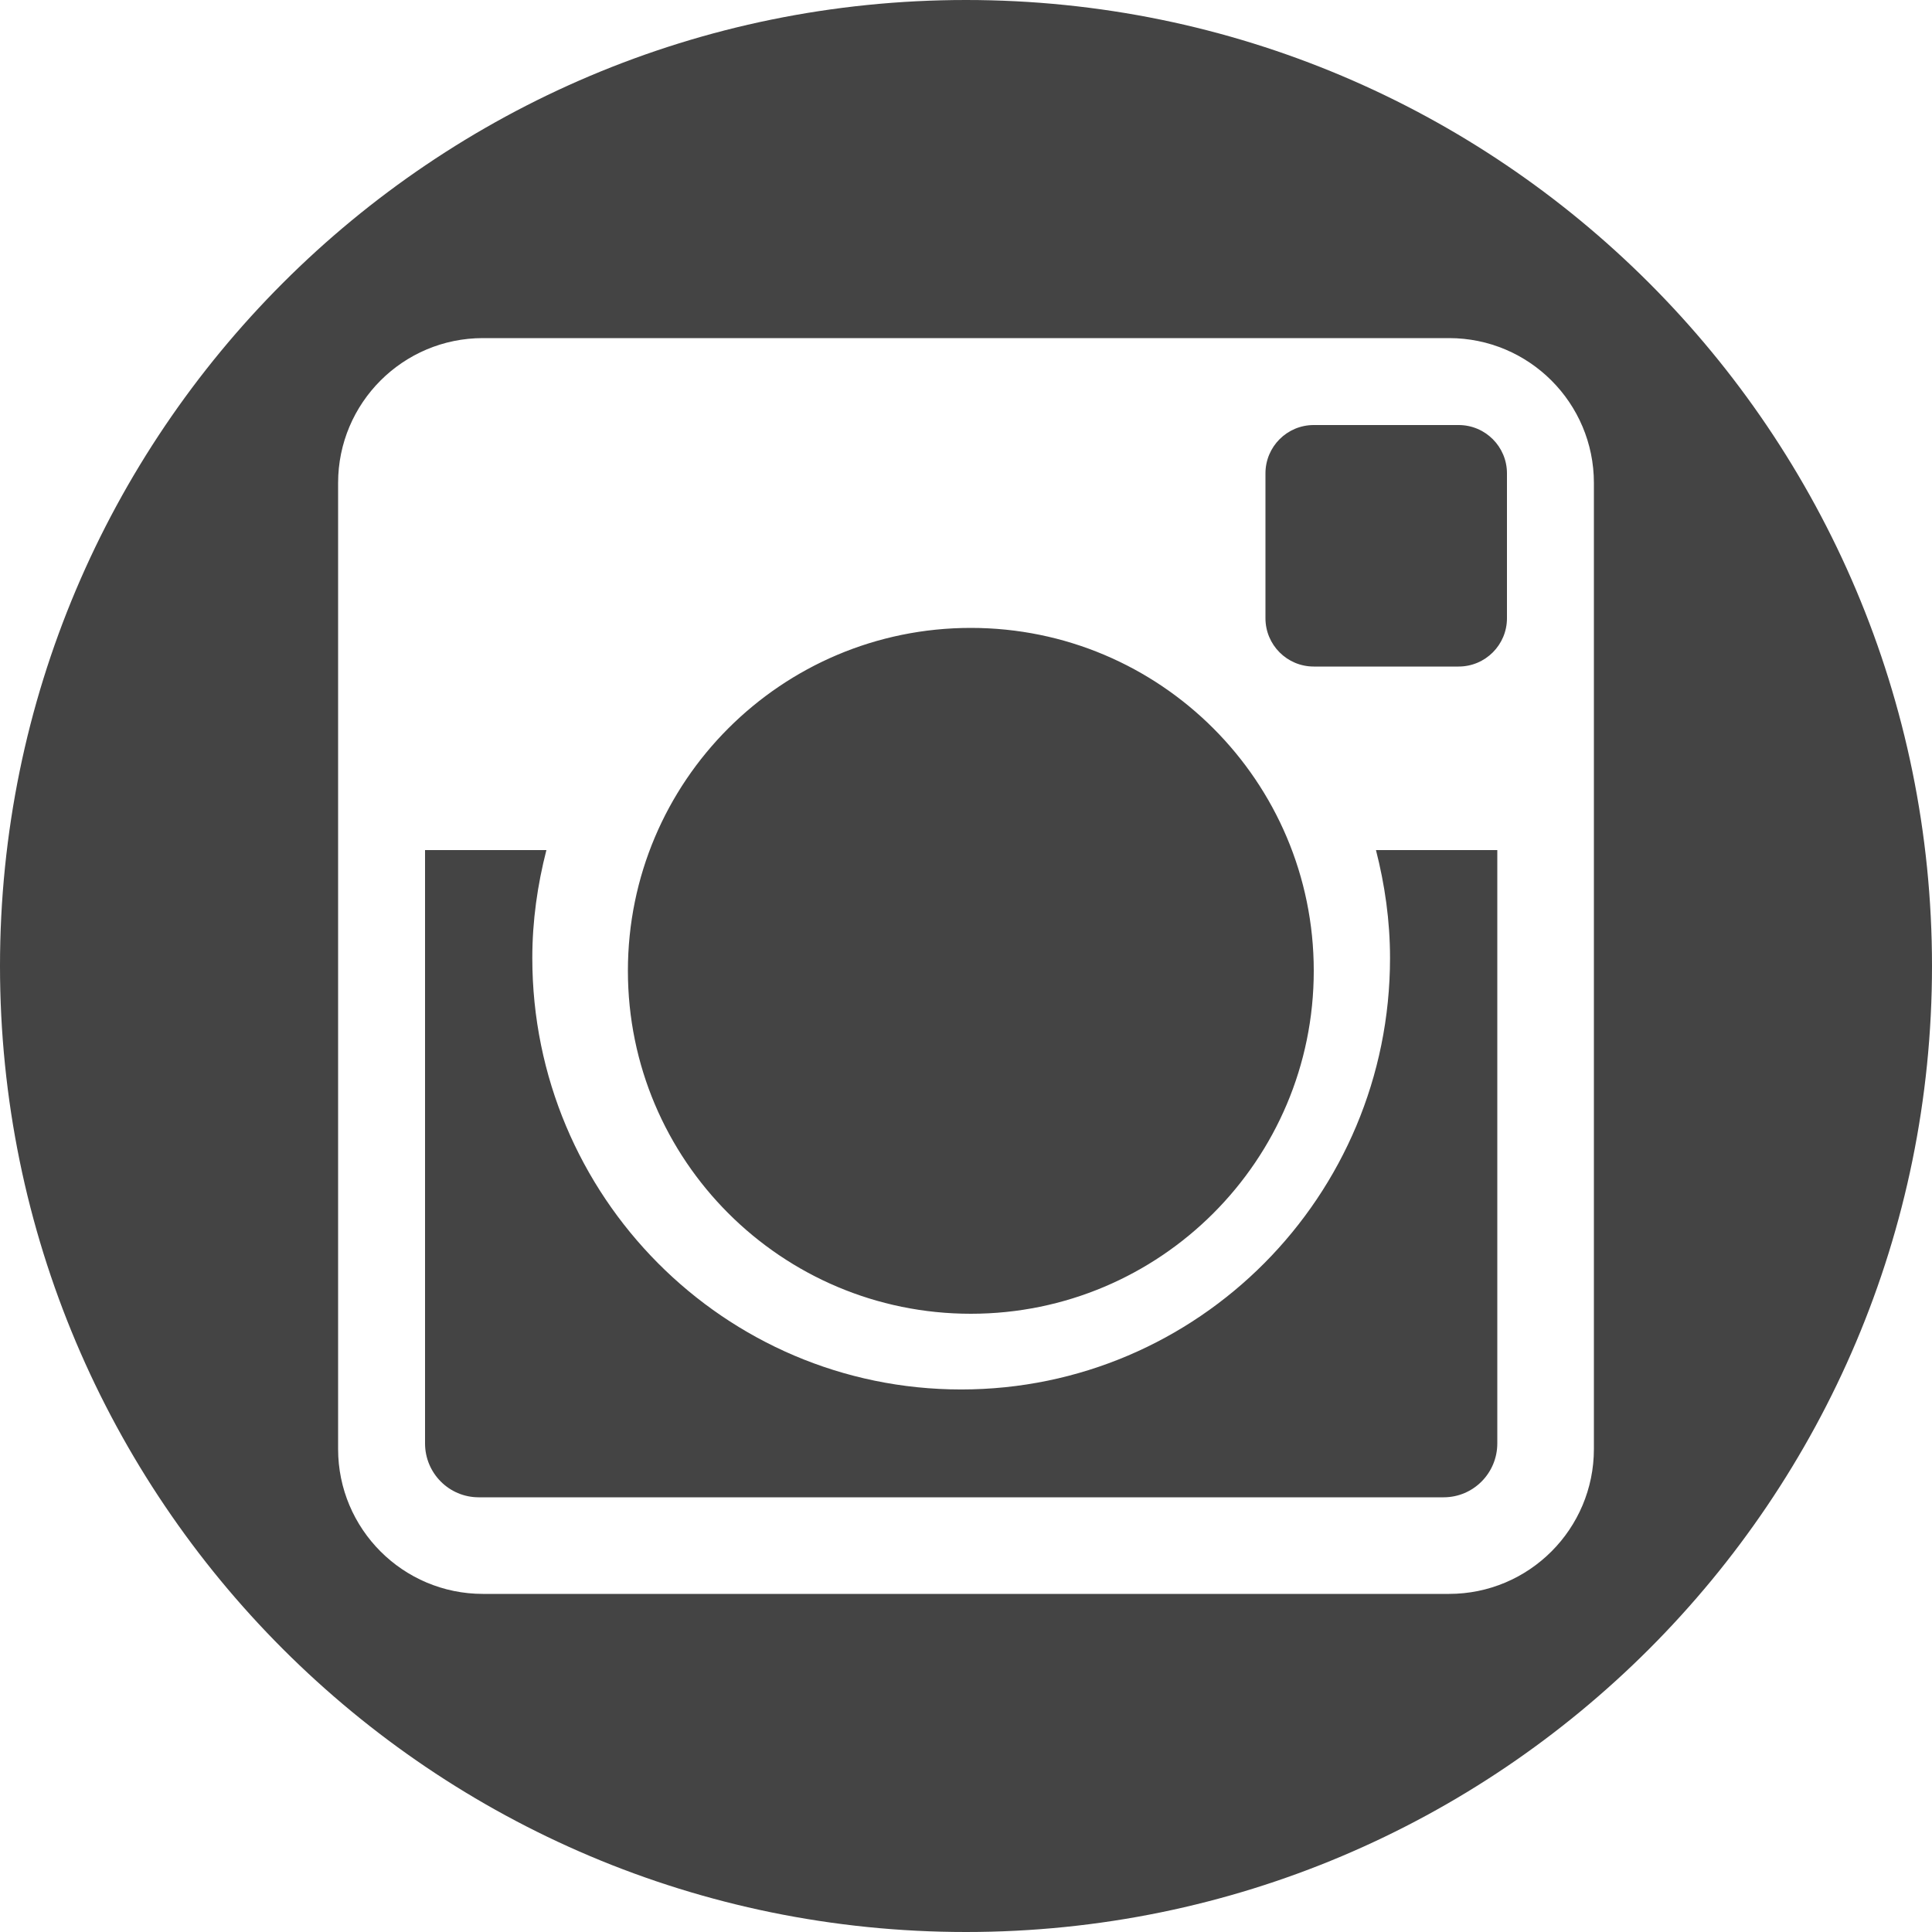
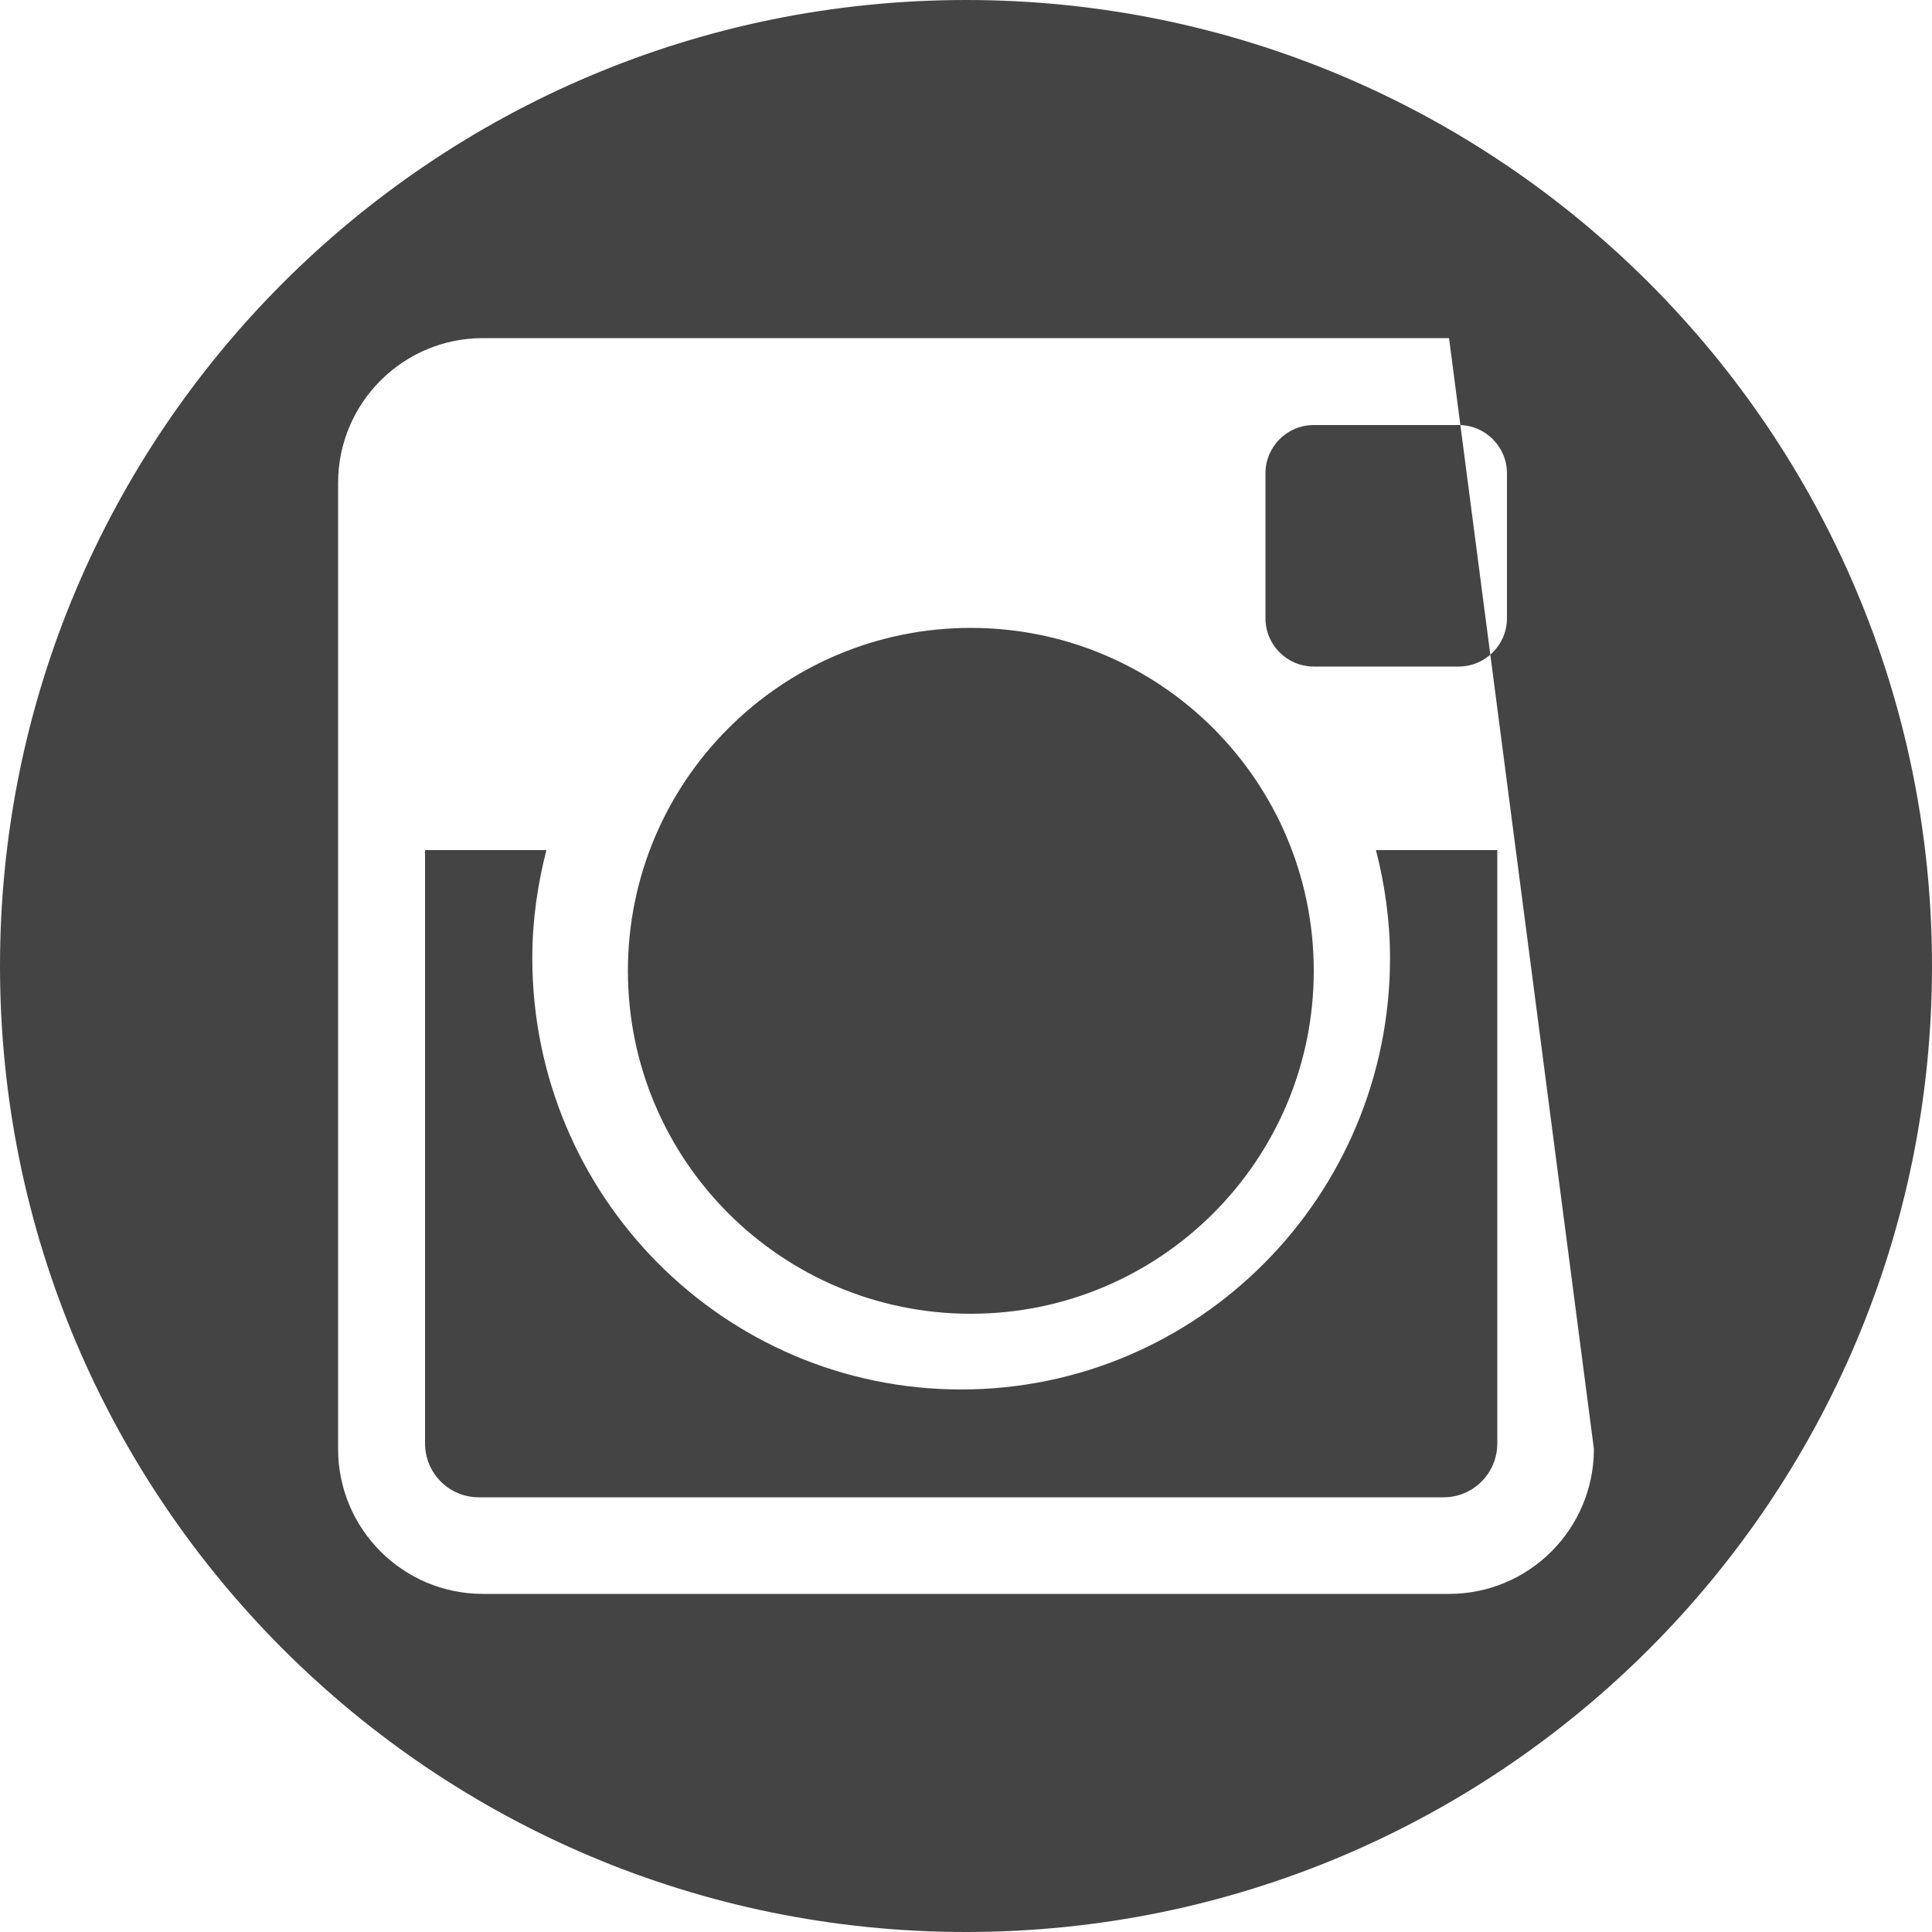
<svg xmlns="http://www.w3.org/2000/svg" xmlns:ns1="http://www.bohemiancoding.com/sketch/ns" width="200px" height="200px" viewBox="0 0 200 200" version="1.1">
  <title>Instagram</title>
  <description>Created with Sketch (http://www.bohemiancoding.com/sketch)</description>
  <defs />
  <g id="Page-1" stroke="none" stroke-width="1" fill="none" fill-rule="evenodd" ns1:type="MSPage">
-     <path d="M100,0 C44.771,0 0,44.771 0,100 C0,155.229 44.771,200 100,200 C155.229,200 200,155.229 200,100 C200,44.771 155.229,0 100,0 Z M150.003,165 L49.997,165 C41.715,165 35,158.282 35,149.995 L35,49.997 C35,41.714 41.715,35 49.997,35 L150.003,35 C158.286,35 165,41.714 165,49.997 L165,149.995 C165,158.282 158.286,165 150.003,165 Z M155,88 L142.439,88 C143.354,91.574 143.895,95.309 143.895,99.17 C143.895,123.842 124.019,143.837 99.499,143.837 C74.981,143.837 55.104,123.842 55.104,99.17 C55.104,95.309 55.647,91.574 56.563,88 L44,88 L44,149.421 C44,152.5 46.486,155 49.555,155 L149.445,155 C152.514,155 155,152.5 155,149.421 L155,88 Z M156,48.999 C156,46.239 153.761,44 150.995,44 L135.999,44 C133.237,44 131,46.239 131,48.999 L131,64.001 C131,66.761 133.237,69 135.999,69 L150.995,69 C153.761,69 156,66.761 156,64.001 L156,48.999 Z M100.498,65 C80.892,65 65,80.89 65,100.498 C65,120.101 80.892,136 100.498,136 C120.105,136 136,120.101 136,100.498 C136,80.89 120.105,65 100.498,65 Z" id="Instagram" fill="#444444" ns1:type="MSShapeGroup" />
+     <path d="M100,0 C44.771,0 0,44.771 0,100 C0,155.229 44.771,200 100,200 C155.229,200 200,155.229 200,100 C200,44.771 155.229,0 100,0 Z M150.003,165 L49.997,165 C41.715,165 35,158.282 35,149.995 L35,49.997 C35,41.714 41.715,35 49.997,35 L150.003,35 L165,149.995 C165,158.282 158.286,165 150.003,165 Z M155,88 L142.439,88 C143.354,91.574 143.895,95.309 143.895,99.17 C143.895,123.842 124.019,143.837 99.499,143.837 C74.981,143.837 55.104,123.842 55.104,99.17 C55.104,95.309 55.647,91.574 56.563,88 L44,88 L44,149.421 C44,152.5 46.486,155 49.555,155 L149.445,155 C152.514,155 155,152.5 155,149.421 L155,88 Z M156,48.999 C156,46.239 153.761,44 150.995,44 L135.999,44 C133.237,44 131,46.239 131,48.999 L131,64.001 C131,66.761 133.237,69 135.999,69 L150.995,69 C153.761,69 156,66.761 156,64.001 L156,48.999 Z M100.498,65 C80.892,65 65,80.89 65,100.498 C65,120.101 80.892,136 100.498,136 C120.105,136 136,120.101 136,100.498 C136,80.89 120.105,65 100.498,65 Z" id="Instagram" fill="#444444" ns1:type="MSShapeGroup" />
  </g>
</svg>